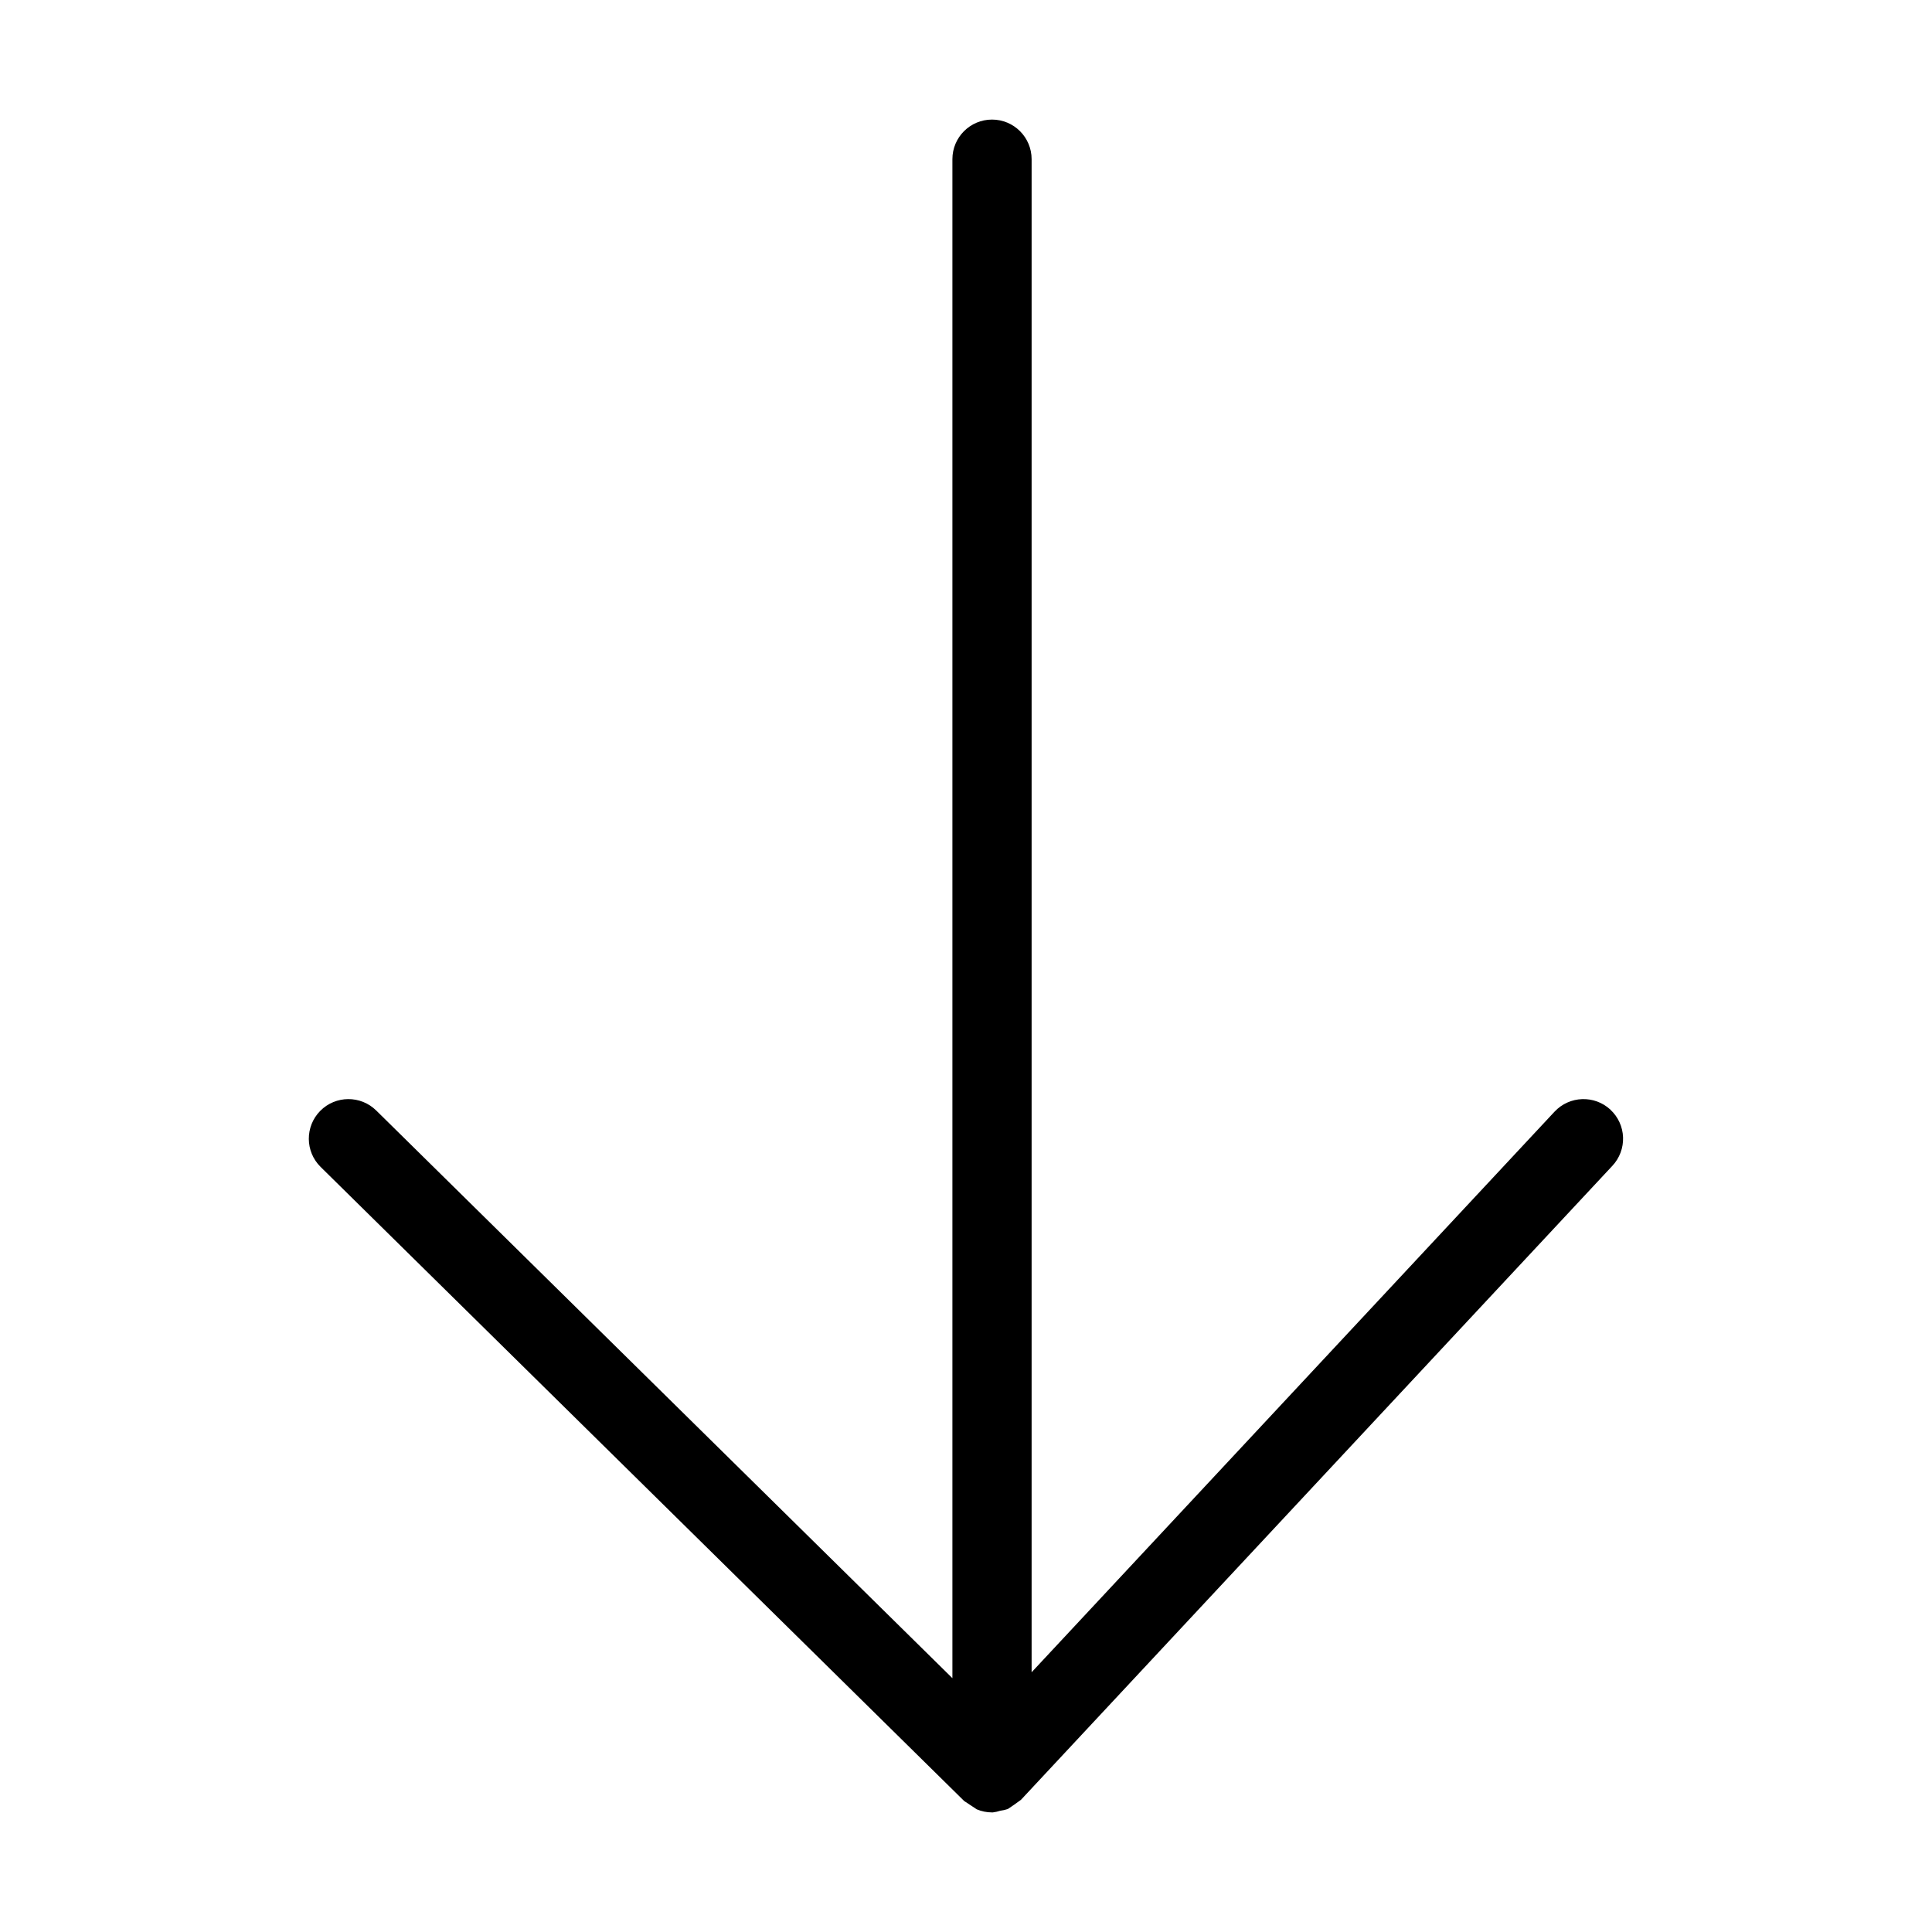
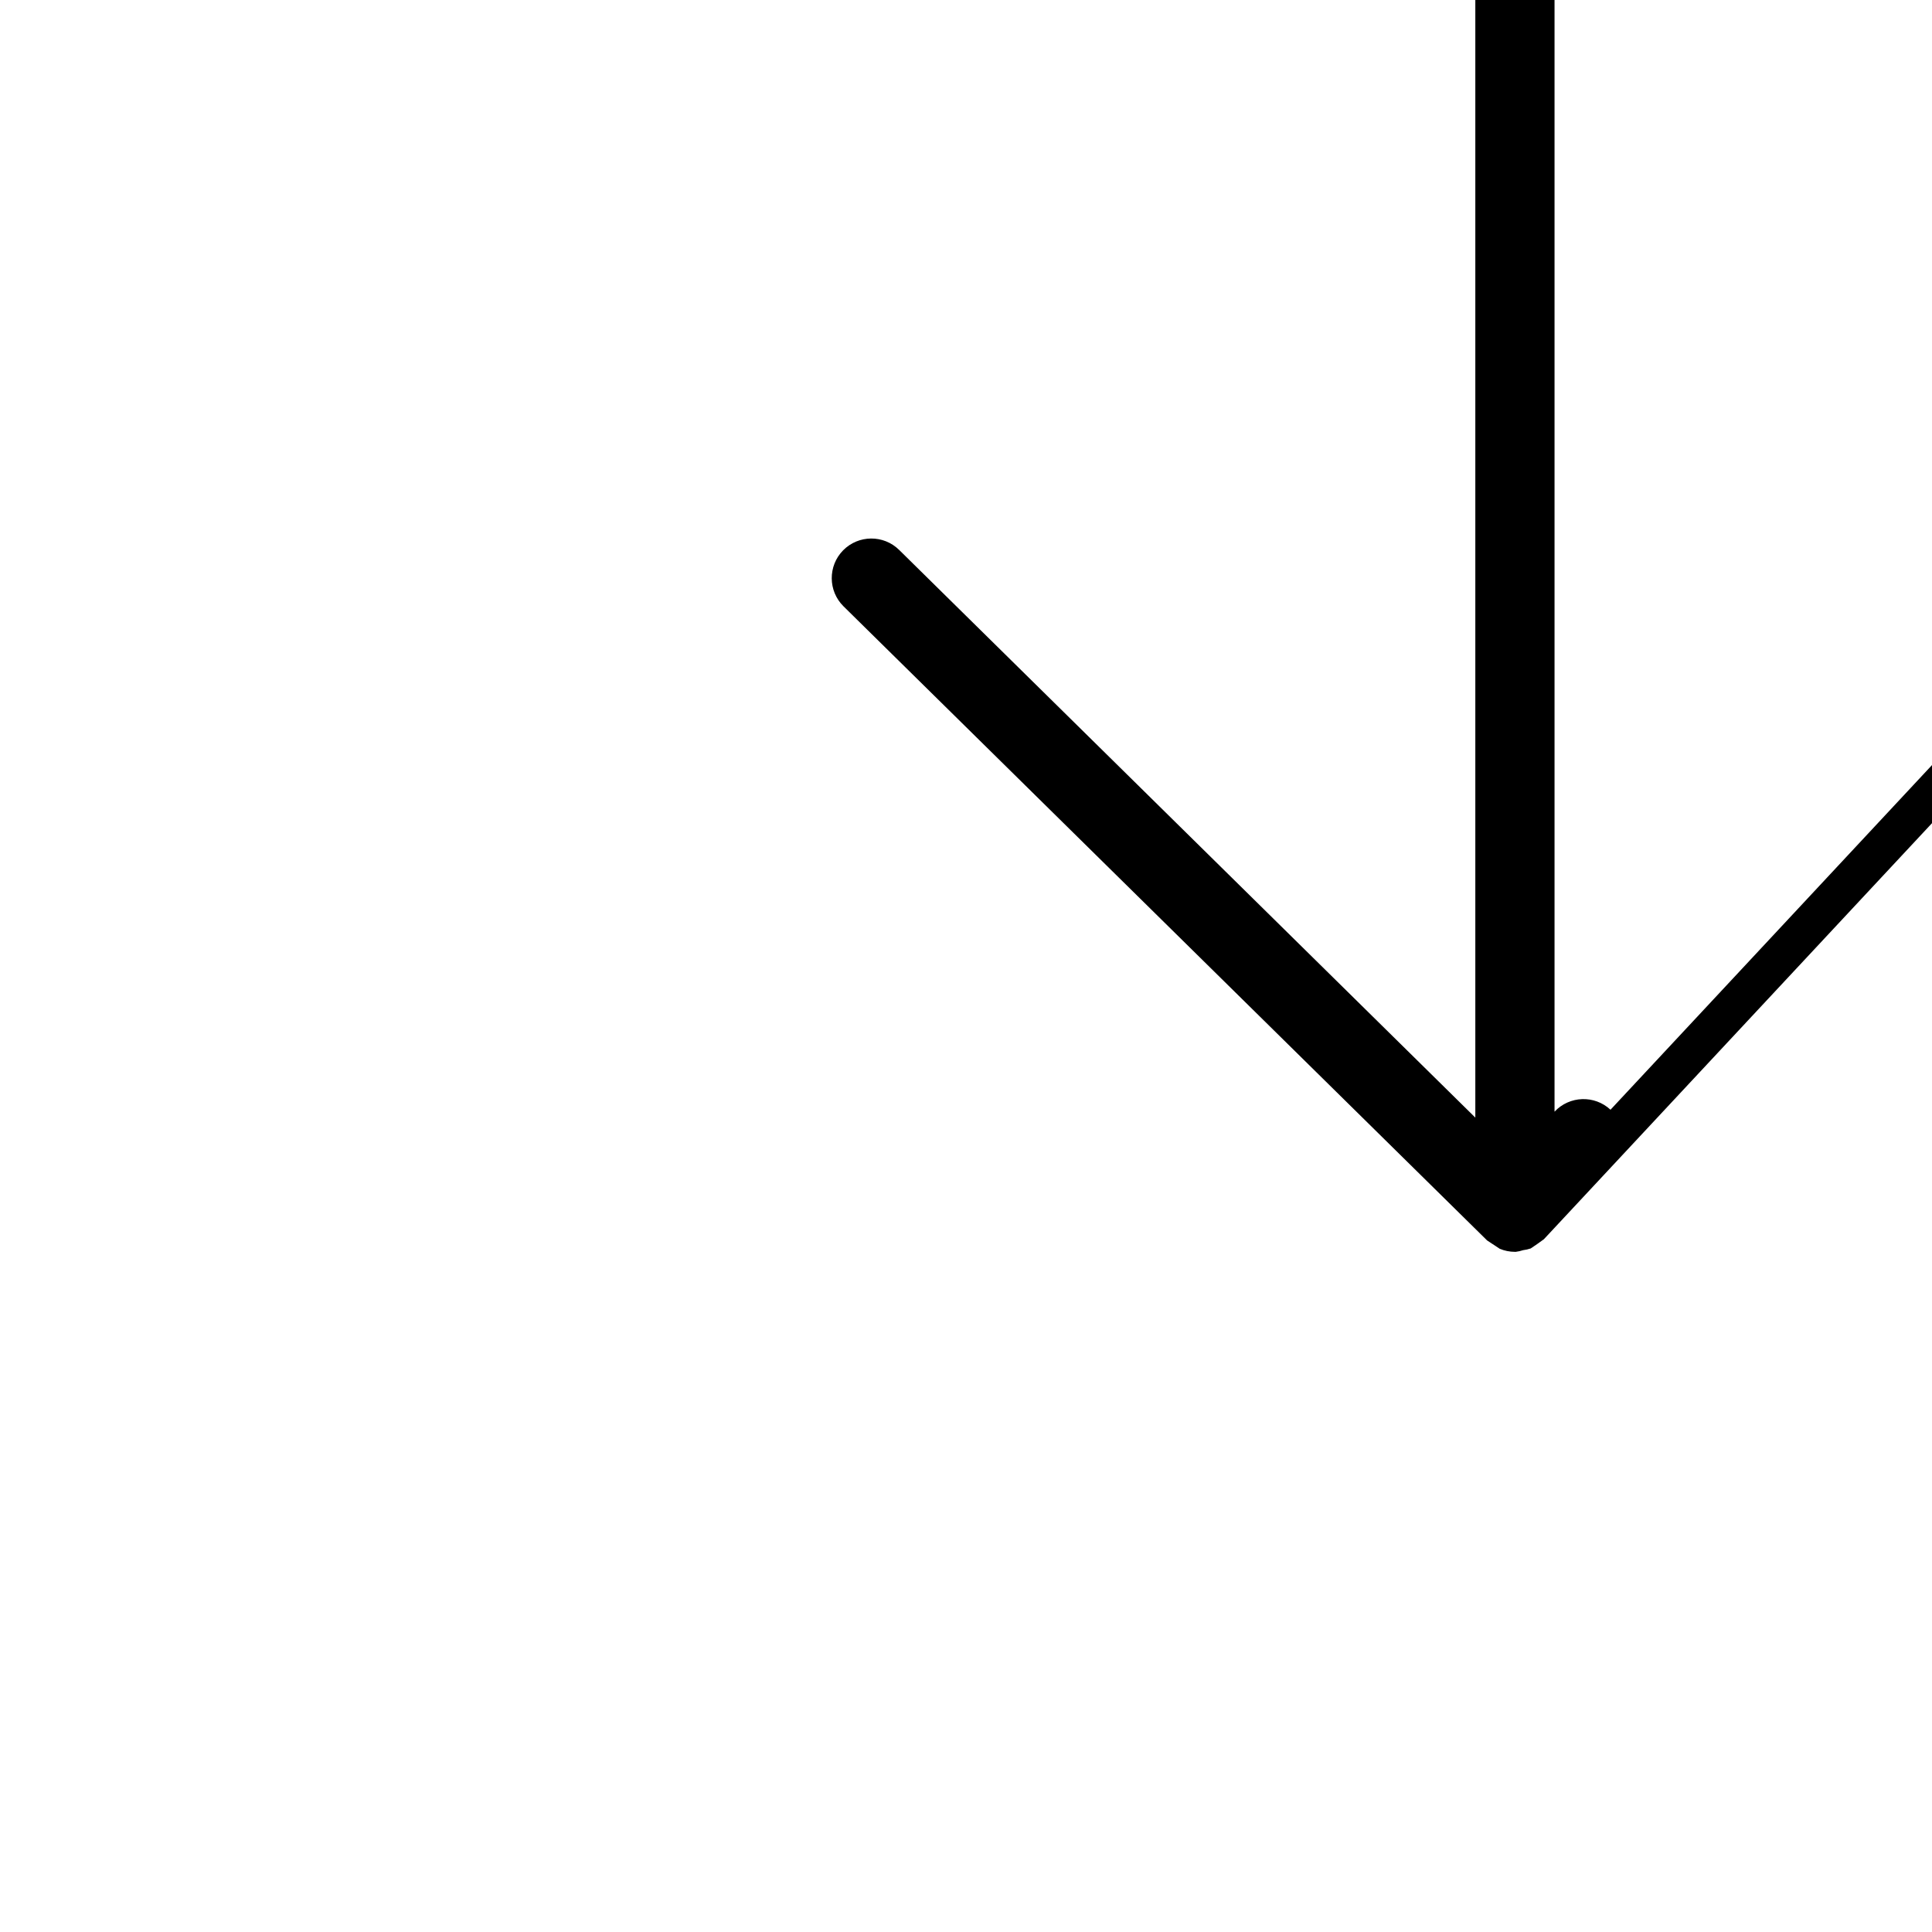
<svg xmlns="http://www.w3.org/2000/svg" fill="#000000" width="800px" height="800px" version="1.1" viewBox="144 144 512 512">
-   <path d="m570.8 438.09c-4.242-3.949-10.875-3.715-14.832 0.516l-138.58 148.56v-400.98c0-5.797-4.699-10.496-10.496-10.496-5.797 0-10.496 4.699-10.496 10.496v402.55l-152.69-150.44c-4.129-4.07-10.777-4.023-14.848 0.105-4.066 4.133-4.019 10.777 0.109 14.848l170.55 168.04c1.113 0.738 2.227 1.473 3.344 2.207 1.273 0.535 2.644 0.809 4.027 0.812h0.227-0.004c0.66-0.082 1.312-0.227 1.941-0.438 0.688-0.086 1.363-0.238 2.023-0.457 1.133-0.746 2.246-1.527 3.34-2.336 0.043-0.043 0.105-0.062 0.148-0.105l156.75-168.04c1.898-2.035 2.91-4.742 2.812-7.527-0.098-2.781-1.297-5.414-3.336-7.309z" />
+   <path d="m570.8 438.09c-4.242-3.949-10.875-3.715-14.832 0.516v-400.98c0-5.797-4.699-10.496-10.496-10.496-5.797 0-10.496 4.699-10.496 10.496v402.55l-152.69-150.44c-4.129-4.07-10.777-4.023-14.848 0.105-4.066 4.133-4.019 10.777 0.109 14.848l170.55 168.04c1.113 0.738 2.227 1.473 3.344 2.207 1.273 0.535 2.644 0.809 4.027 0.812h0.227-0.004c0.66-0.082 1.312-0.227 1.941-0.438 0.688-0.086 1.363-0.238 2.023-0.457 1.133-0.746 2.246-1.527 3.34-2.336 0.043-0.043 0.105-0.062 0.148-0.105l156.75-168.04c1.898-2.035 2.91-4.742 2.812-7.527-0.098-2.781-1.297-5.414-3.336-7.309z" />
</svg>